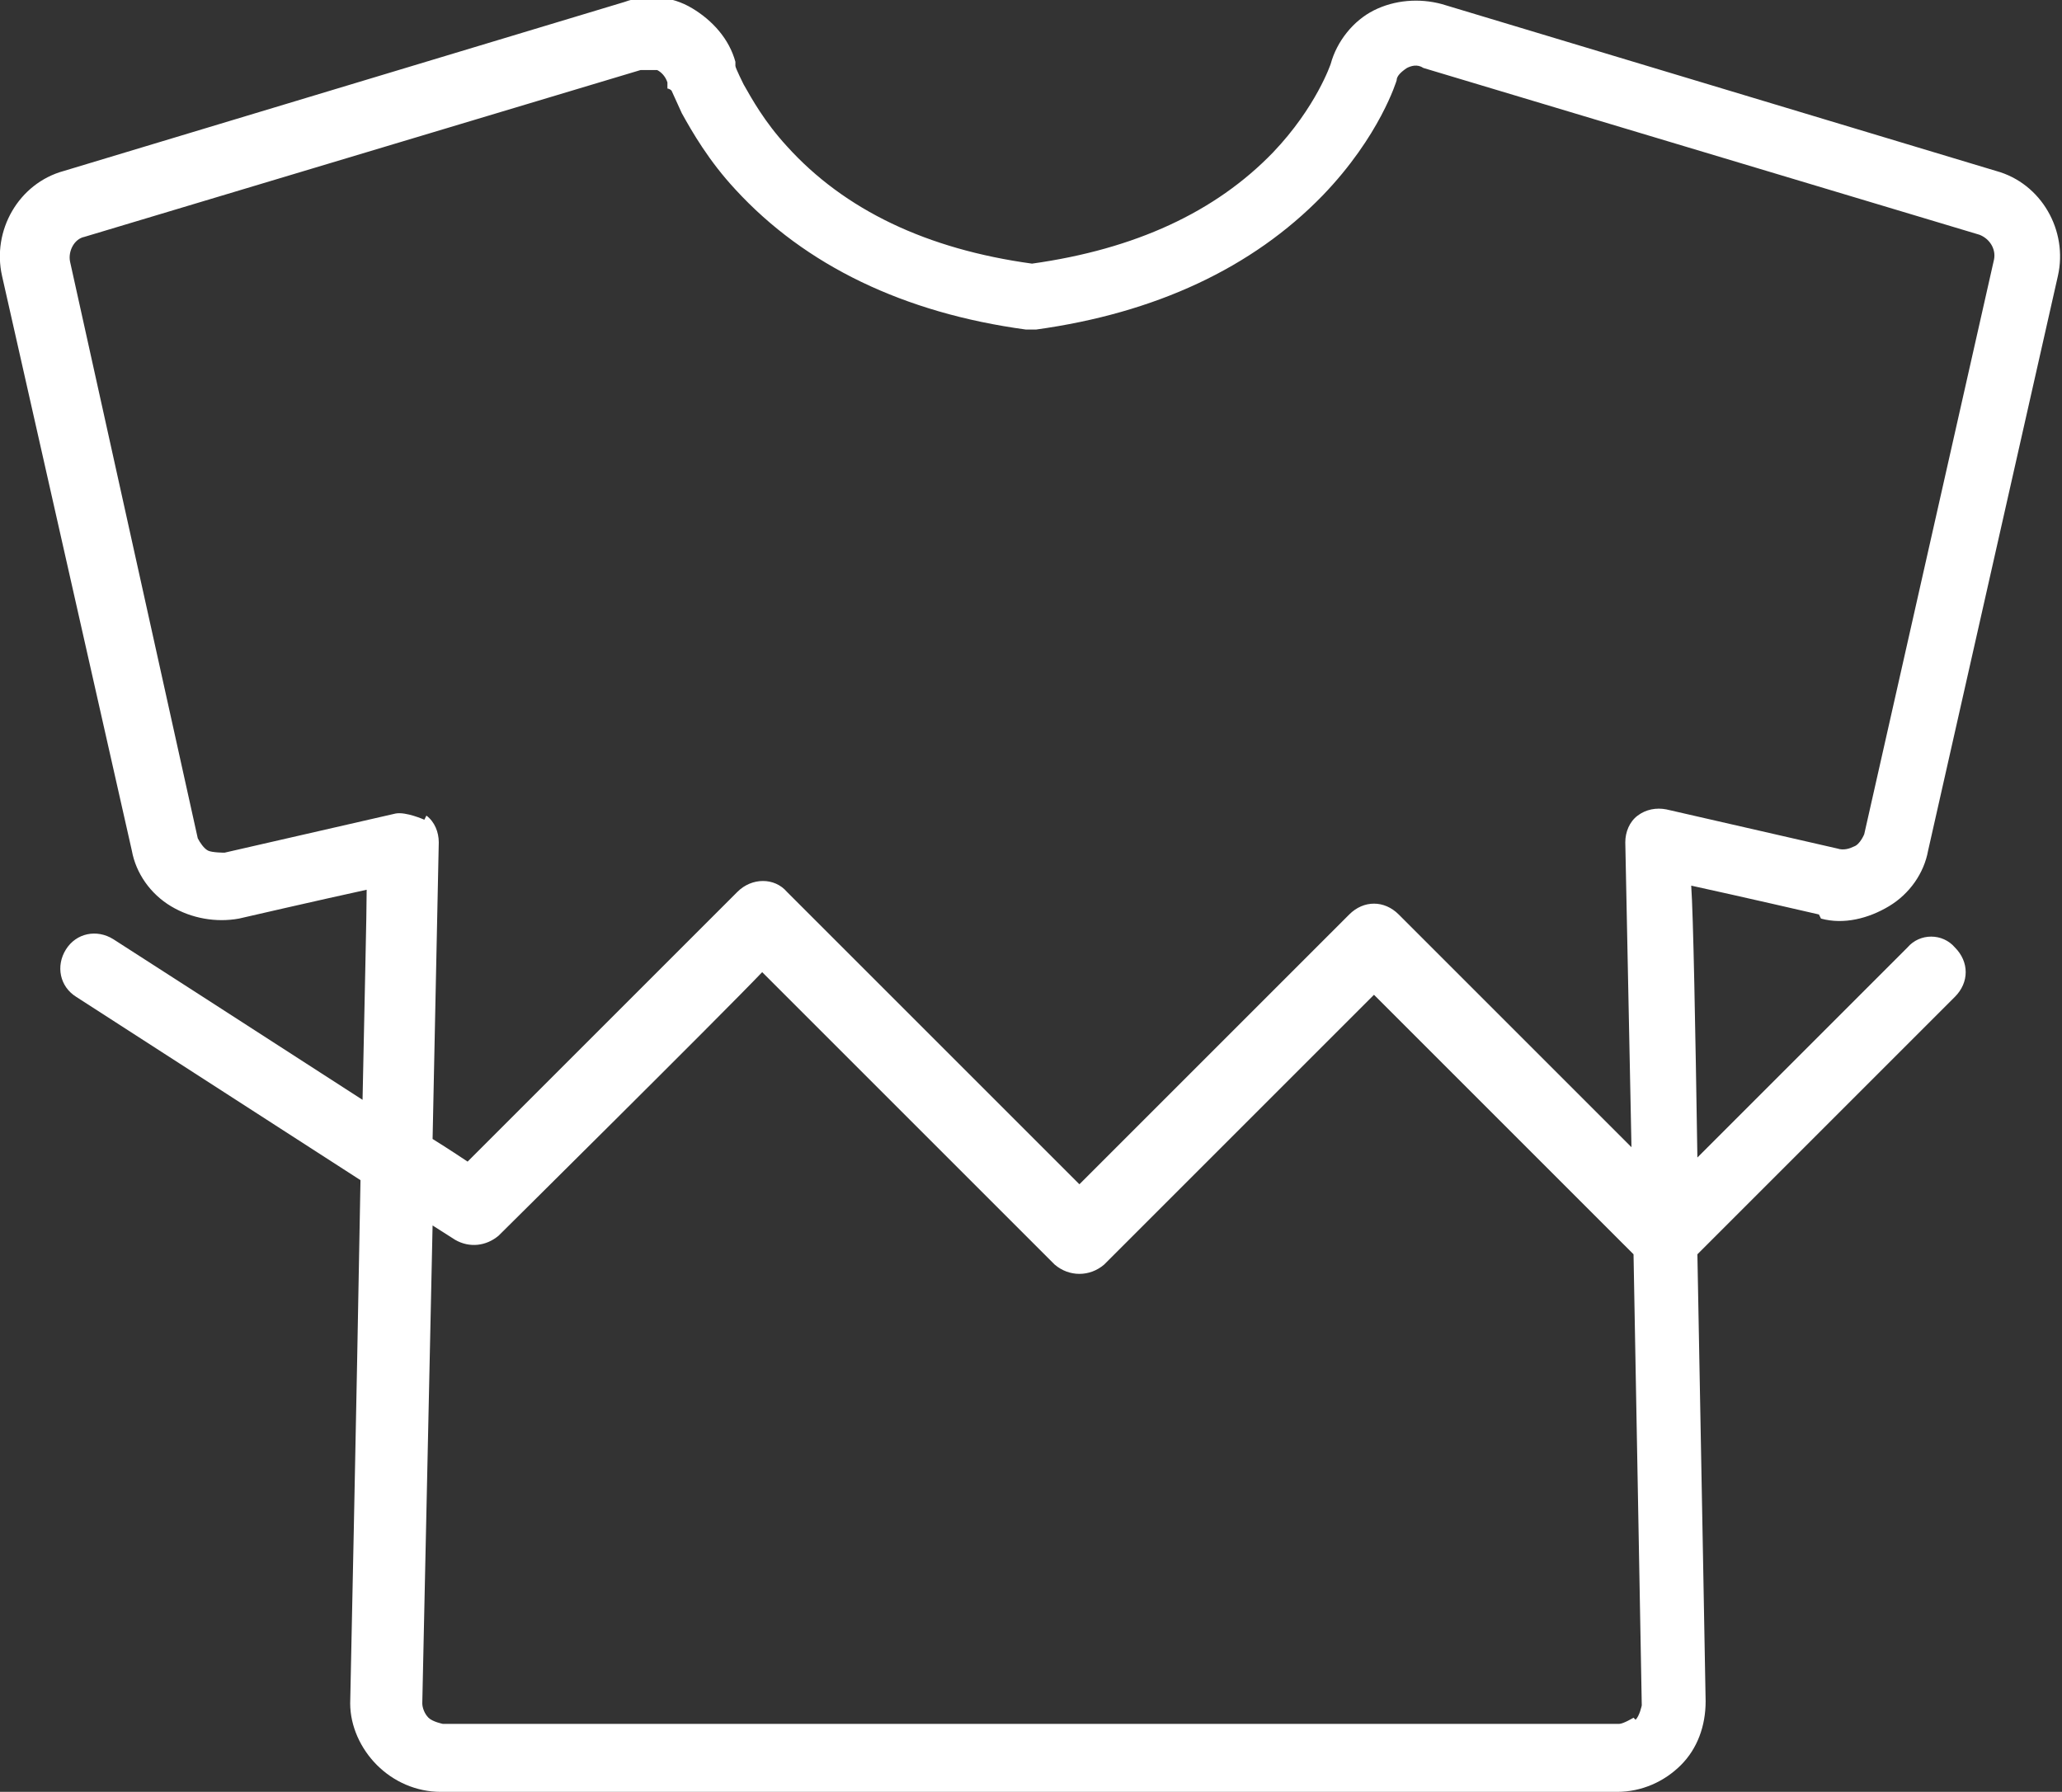
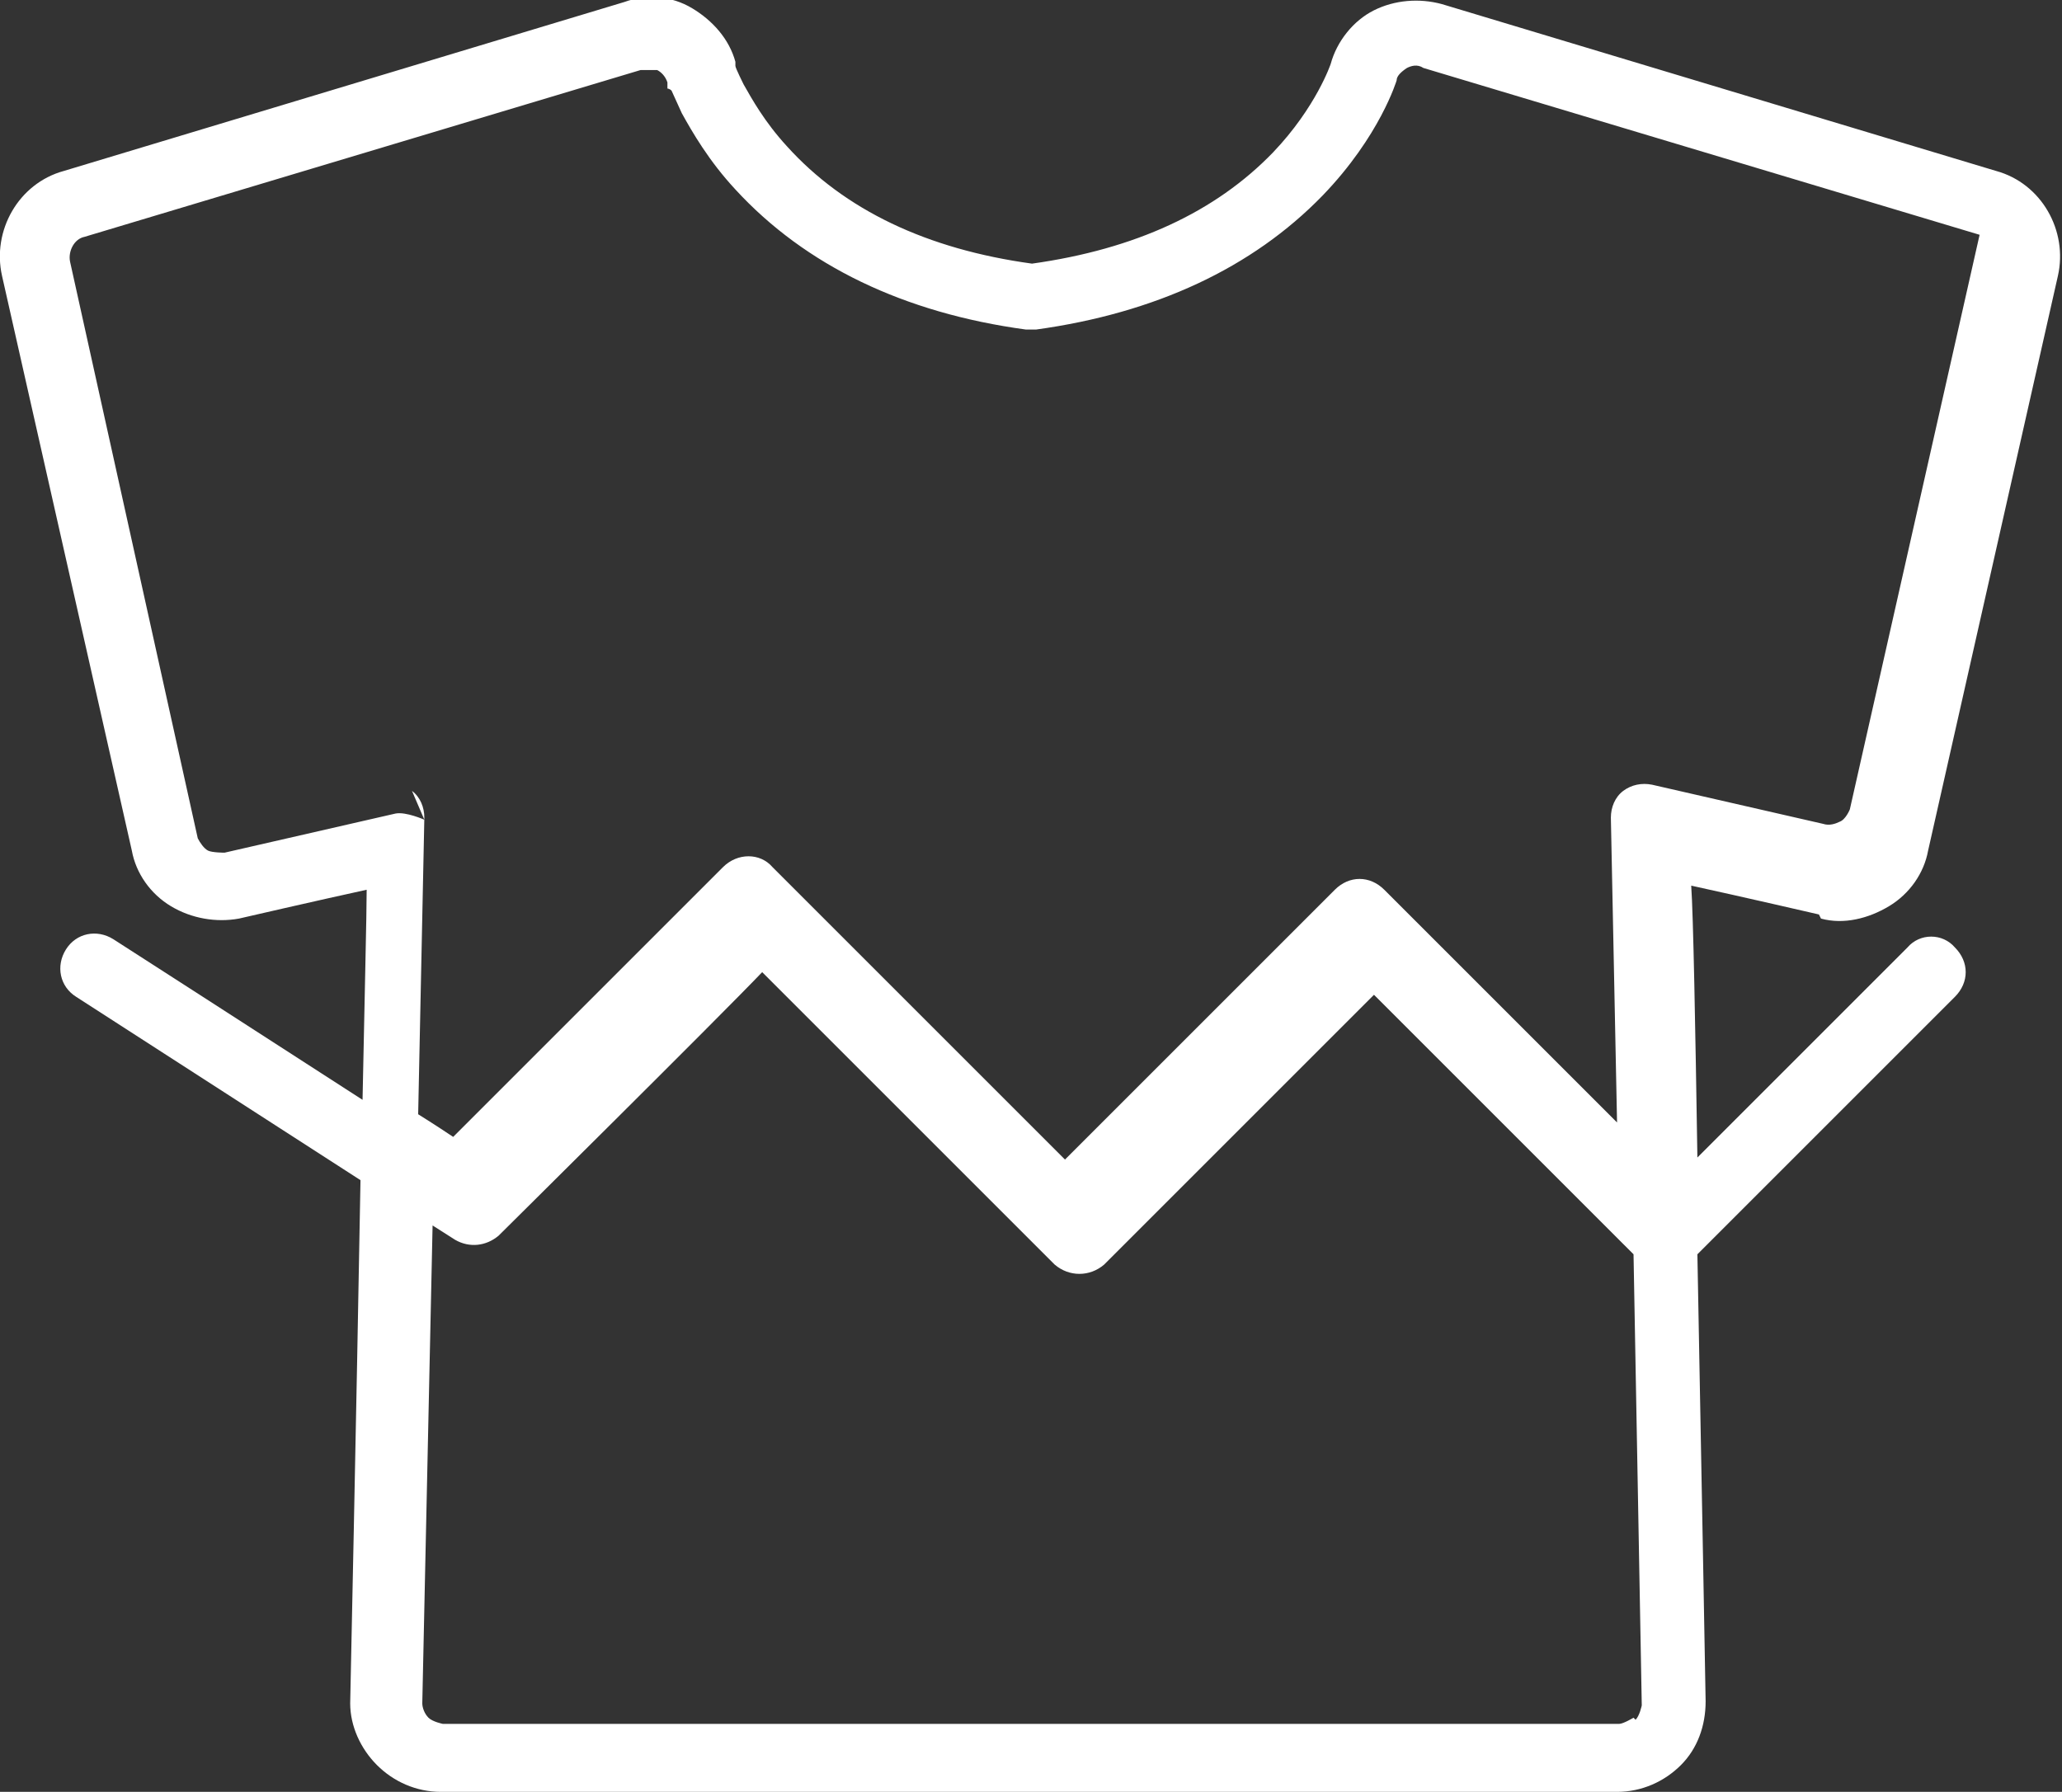
<svg xmlns="http://www.w3.org/2000/svg" id="_レイヤー_2" data-name="レイヤー 2" viewBox="0 0 10.01 8.7">
  <rect x="0" y="0" width="10.01" height="8.7" fill="#333333" stroke="none" />
  <defs>
    <style>
      .cls-1 {
        fill: #fff;
        stroke-width: 0px;
      }
    </style>
  </defs>
  <g id="_レイヤー_1-2" data-name="レイヤー 1">
-     <path class="cls-1" d="M8.84,4.46c.11.03.23,0,.33-.06.1-.06.17-.16.19-.27l.63-2.79c.05-.22-.08-.45-.3-.51L7,.02c-.11-.03-.23-.02-.33.03-.1.05-.18.15-.21.26,0,0-.07.21-.28.43-.28.29-.67.47-1.17.54-.51-.07-.91-.26-1.19-.57-.11-.12-.17-.23-.21-.3,0,0-.04-.08-.04-.09,0,0,0-.02,0-.02-.03-.11-.11-.2-.21-.26-.1-.06-.22-.07-.33-.03L.31.83C.09.89-.04,1.12.01,1.34l.63,2.79c.02.11.09.21.19.27.1.06.22.08.33.06,0,0,.39-.09.62-.14,0,.12-.01.51-.02,1.02-.51-.33-1.21-.78-1.21-.78-.08-.05-.18-.03-.23.05-.05.08-.03.18.05.23l1.38.89c-.02,1.14-.05,2.54-.05,2.54,0,.11.05.22.13.3.08.08.19.13.31.13h5.71c.12,0,.23-.05.31-.13.08-.08.12-.19.12-.31,0,0-.02-1.12-.04-2.17l1.25-1.25c.07-.07.07-.17,0-.24-.06-.07-.17-.07-.23,0,0,0-.69.69-1.02,1.02-.01-.64-.02-1.18-.03-1.32.23.05.62.14.62.14ZM2.06,3.98s-.09-.04-.14-.03l-.83.19s-.06,0-.08-.01c-.02-.01-.04-.04-.05-.06L.34,1.27c-.01-.05.02-.11.07-.12L3.11.34s.05,0,.08,0c.02.01.04.03.05.06v.03s.01,0,.02.01l.05.11c.05.09.13.23.26.37.34.37.82.6,1.41.68.02,0,.03,0,.05,0,.58-.08,1.05-.3,1.39-.65.28-.29.36-.56.36-.56,0-.02.02-.04.05-.06.02-.01.05-.02.08,0l2.7.81h0c.05.02.08.07.07.12l-.63,2.79s-.02.05-.05.06c-.02.01-.05.02-.08.01l-.83-.19c-.05-.01-.1,0-.14.03-.04.03-.06.08-.06.13l.03,1.48c-.38-.38-1.13-1.13-1.13-1.13-.07-.07-.17-.07-.24,0,0,0-1.11,1.11-1.31,1.31-.2-.2-1.42-1.42-1.42-1.42-.06-.07-.17-.07-.24,0,0,0-1.14,1.14-1.31,1.31-.03-.02-.09-.06-.17-.11l.03-1.44c0-.05-.02-.1-.06-.13ZM7.93,8.34s-.05.03-.07.03H2.15s-.05-.01-.07-.03c-.02-.02-.03-.05-.03-.07l.05-2.32.11.07c.07.04.15.03.21-.02,0,0,1.09-1.08,1.28-1.28.2.2,1.42,1.42,1.42,1.42.07.06.17.06.24,0,0,0,1.11-1.11,1.31-1.31.17.17,1.02,1.02,1.26,1.26l.04,2.19s-.01.05-.03.07Z" />
+     <path class="cls-1" d="M8.84,4.46c.11.03.23,0,.33-.06.1-.06.17-.16.19-.27l.63-2.79c.05-.22-.08-.45-.3-.51L7,.02c-.11-.03-.23-.02-.33.03-.1.05-.18.15-.21.26,0,0-.07.21-.28.43-.28.29-.67.47-1.17.54-.51-.07-.91-.26-1.19-.57-.11-.12-.17-.23-.21-.3,0,0-.04-.08-.04-.09,0,0,0-.02,0-.02-.03-.11-.11-.2-.21-.26-.1-.06-.22-.07-.33-.03L.31.83C.09.89-.04,1.12.01,1.34l.63,2.79c.02.11.09.21.19.27.1.06.22.08.33.06,0,0,.39-.09.62-.14,0,.12-.01.51-.02,1.02-.51-.33-1.21-.78-1.21-.78-.08-.05-.18-.03-.23.05-.05.08-.03.18.05.23l1.38.89c-.02,1.14-.05,2.54-.05,2.54,0,.11.05.22.13.3.08.08.19.13.31.13h5.71c.12,0,.23-.05.31-.13.08-.08.12-.19.12-.31,0,0-.02-1.12-.04-2.17l1.25-1.25c.07-.07.07-.17,0-.24-.06-.07-.17-.07-.23,0,0,0-.69.69-1.02,1.02-.01-.64-.02-1.18-.03-1.32.23.05.62.14.62.14ZM2.06,3.98s-.09-.04-.14-.03l-.83.19s-.06,0-.08-.01c-.02-.01-.04-.04-.05-.06L.34,1.27c-.01-.05.02-.11.07-.12L3.11.34s.05,0,.08,0c.02.01.04.03.05.06v.03s.01,0,.02.01l.05.11c.05.09.13.23.26.37.34.37.82.6,1.41.68.02,0,.03,0,.05,0,.58-.08,1.05-.3,1.39-.65.28-.29.36-.56.36-.56,0-.02.02-.04.05-.06.02-.01.05-.02.08,0l2.7.81h0l-.63,2.79s-.02.05-.05.06c-.02.01-.05.02-.08.01l-.83-.19c-.05-.01-.1,0-.14.03-.04.03-.06.08-.06.13l.03,1.48c-.38-.38-1.13-1.13-1.13-1.13-.07-.07-.17-.07-.24,0,0,0-1.11,1.11-1.31,1.31-.2-.2-1.42-1.42-1.42-1.42-.06-.07-.17-.07-.24,0,0,0-1.14,1.14-1.31,1.31-.03-.02-.09-.06-.17-.11l.03-1.44c0-.05-.02-.1-.06-.13ZM7.93,8.34s-.05.03-.07.03H2.15s-.05-.01-.07-.03c-.02-.02-.03-.05-.03-.07l.05-2.32.11.07c.07.04.15.03.21-.02,0,0,1.09-1.08,1.28-1.28.2.2,1.42,1.42,1.42,1.42.07.06.17.06.24,0,0,0,1.11-1.11,1.31-1.31.17.17,1.02,1.02,1.26,1.26l.04,2.19s-.01.05-.03.07Z" />
  </g>
</svg>